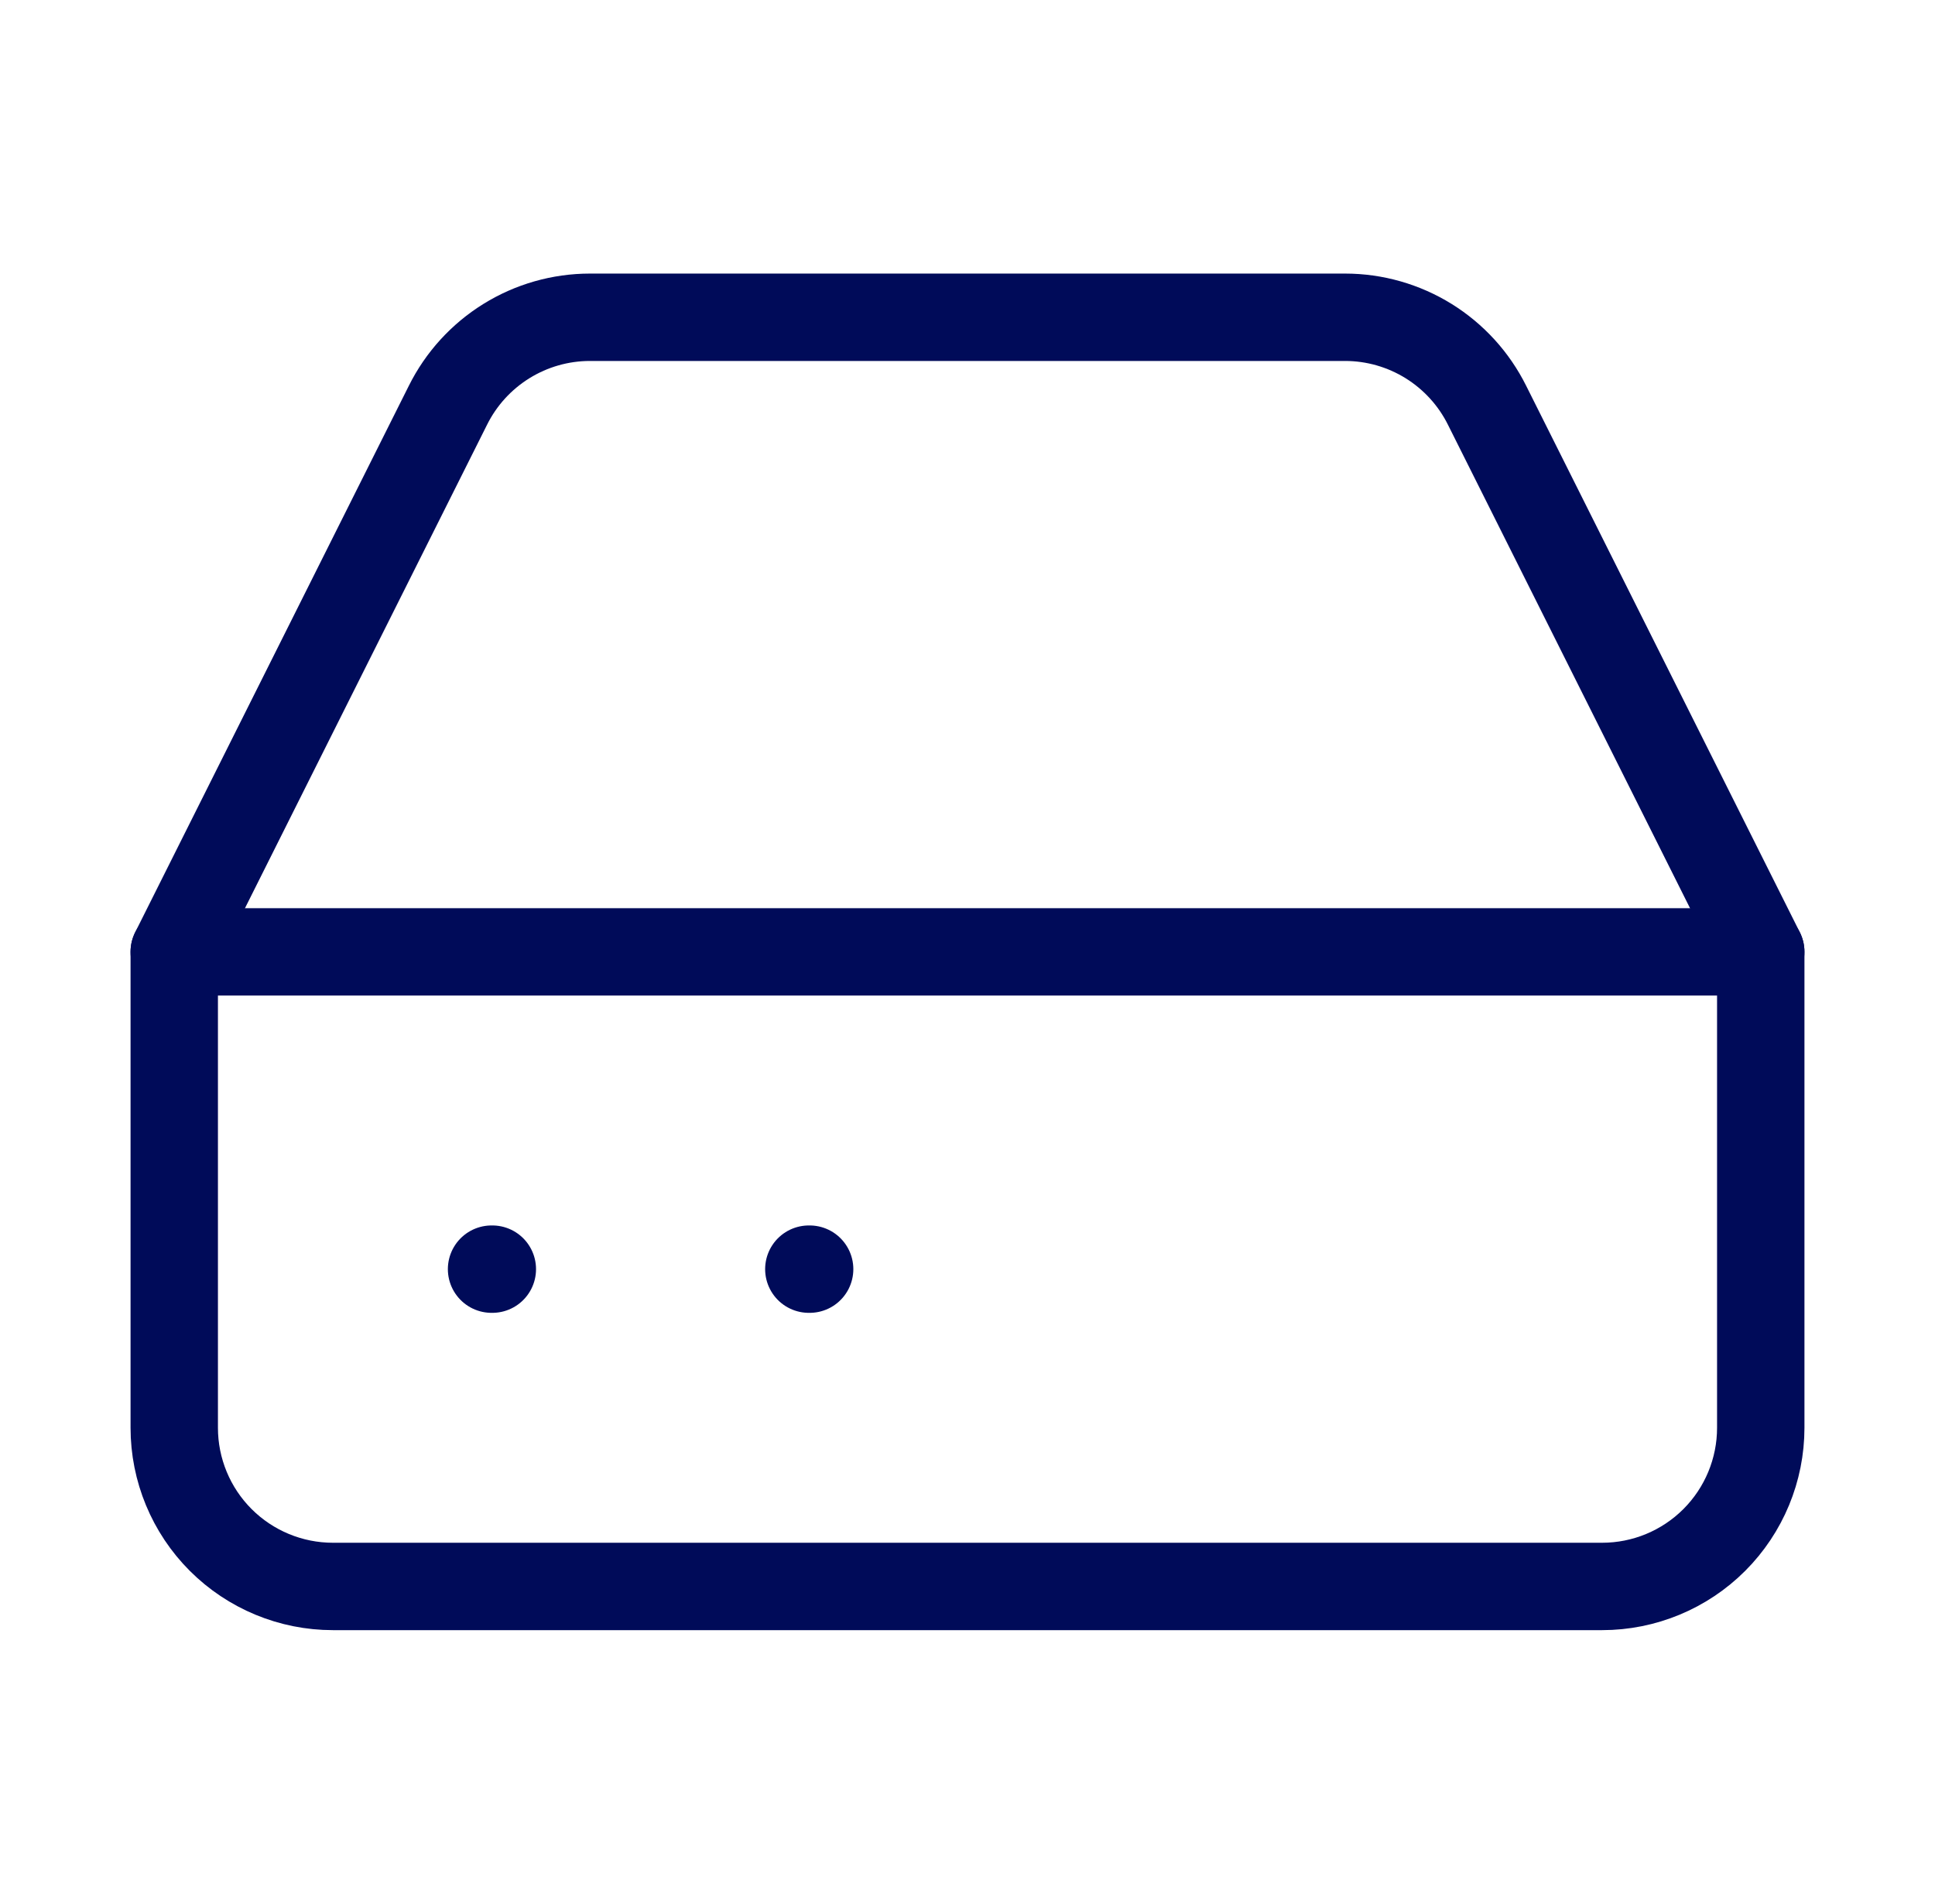
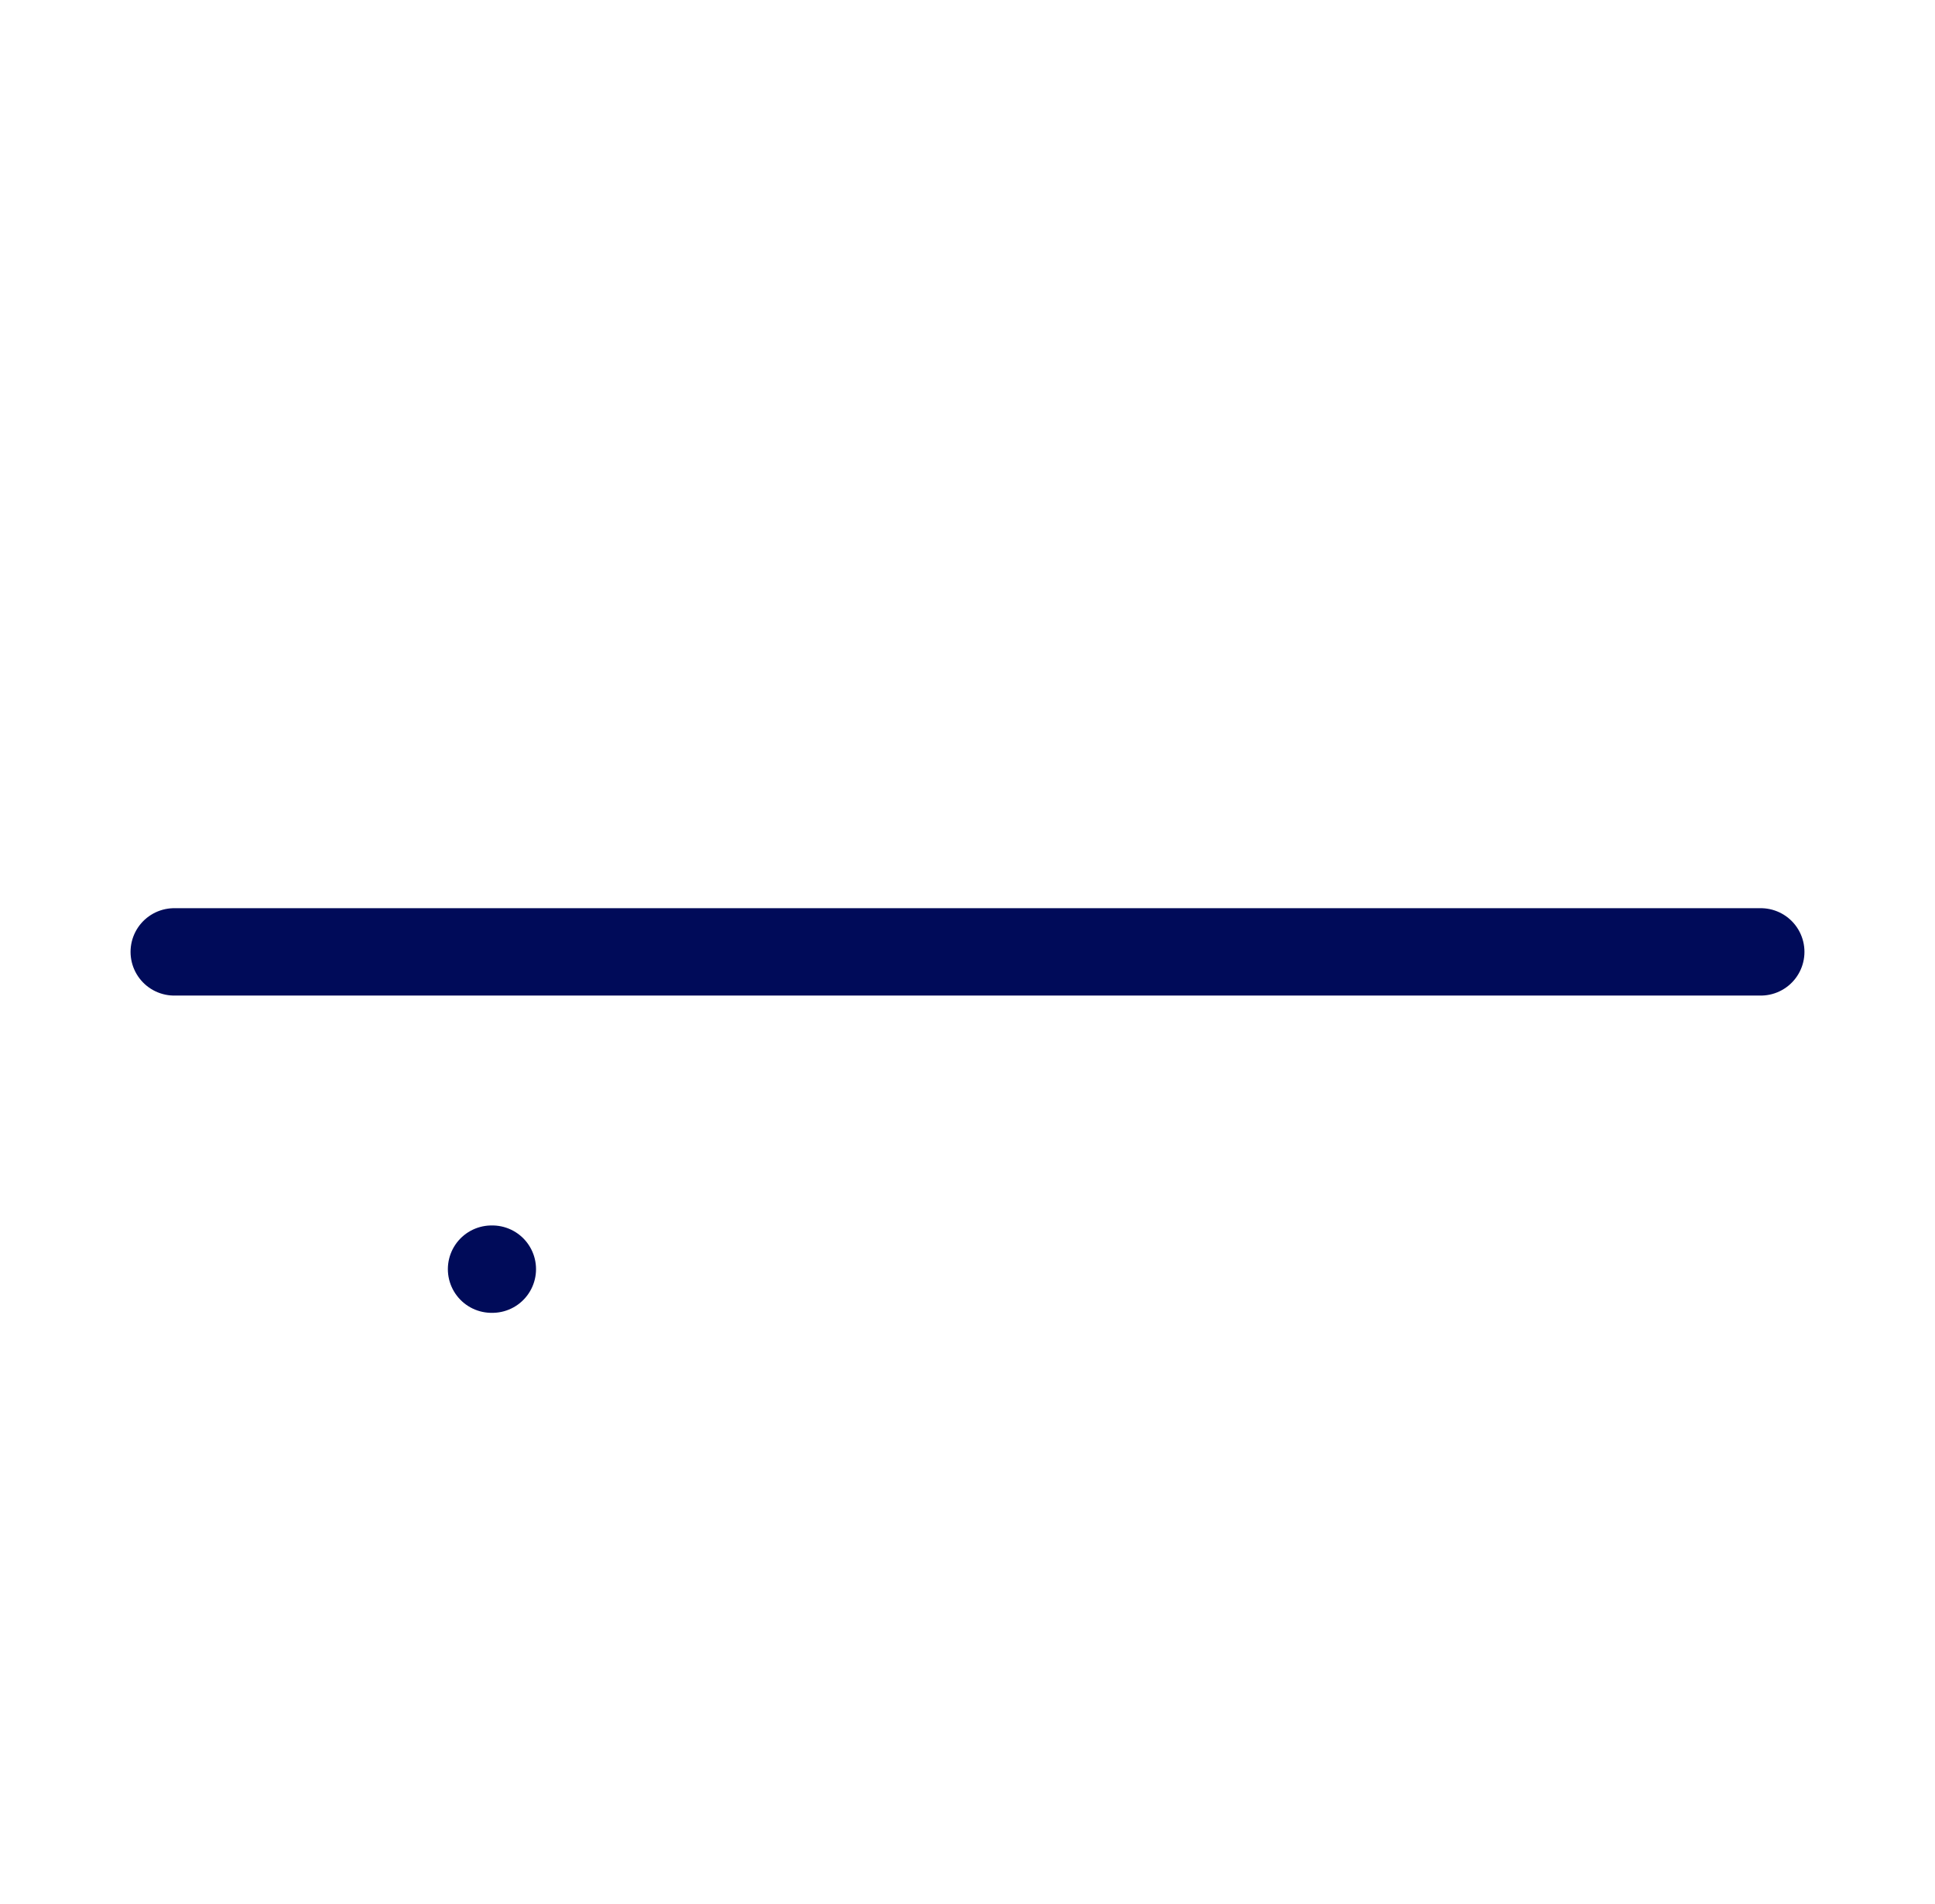
<svg xmlns="http://www.w3.org/2000/svg" width="62" height="61" viewBox="0 0 62 61" fill="none">
  <path d="M56.417 30.5H5.583" stroke="#000B59" stroke-width="2.8" stroke-linecap="round" stroke-linejoin="round" />
-   <path d="M14.352 12.987L5.583 30.499V45.749C5.583 47.097 6.119 48.391 7.072 49.344C8.026 50.297 9.319 50.833 10.667 50.833H51.334C52.682 50.833 53.975 50.297 54.928 49.344C55.881 48.391 56.417 47.097 56.417 45.749V30.499L47.648 12.987C47.227 12.14 46.578 11.428 45.775 10.929C44.971 10.431 44.044 10.166 43.099 10.166H18.902C17.956 10.166 17.029 10.431 16.226 10.929C15.422 11.428 14.773 12.14 14.352 12.987Z" stroke="#000B59" stroke-width="2.8" stroke-linecap="round" stroke-linejoin="round" />
  <path d="M15.75 40.666H15.775" stroke="#000B59" stroke-width="2.8" stroke-linecap="round" stroke-linejoin="round" />
-   <path d="M25.916 40.666H25.942" stroke="#000B59" stroke-width="2.8" stroke-linecap="round" stroke-linejoin="round" />
</svg>